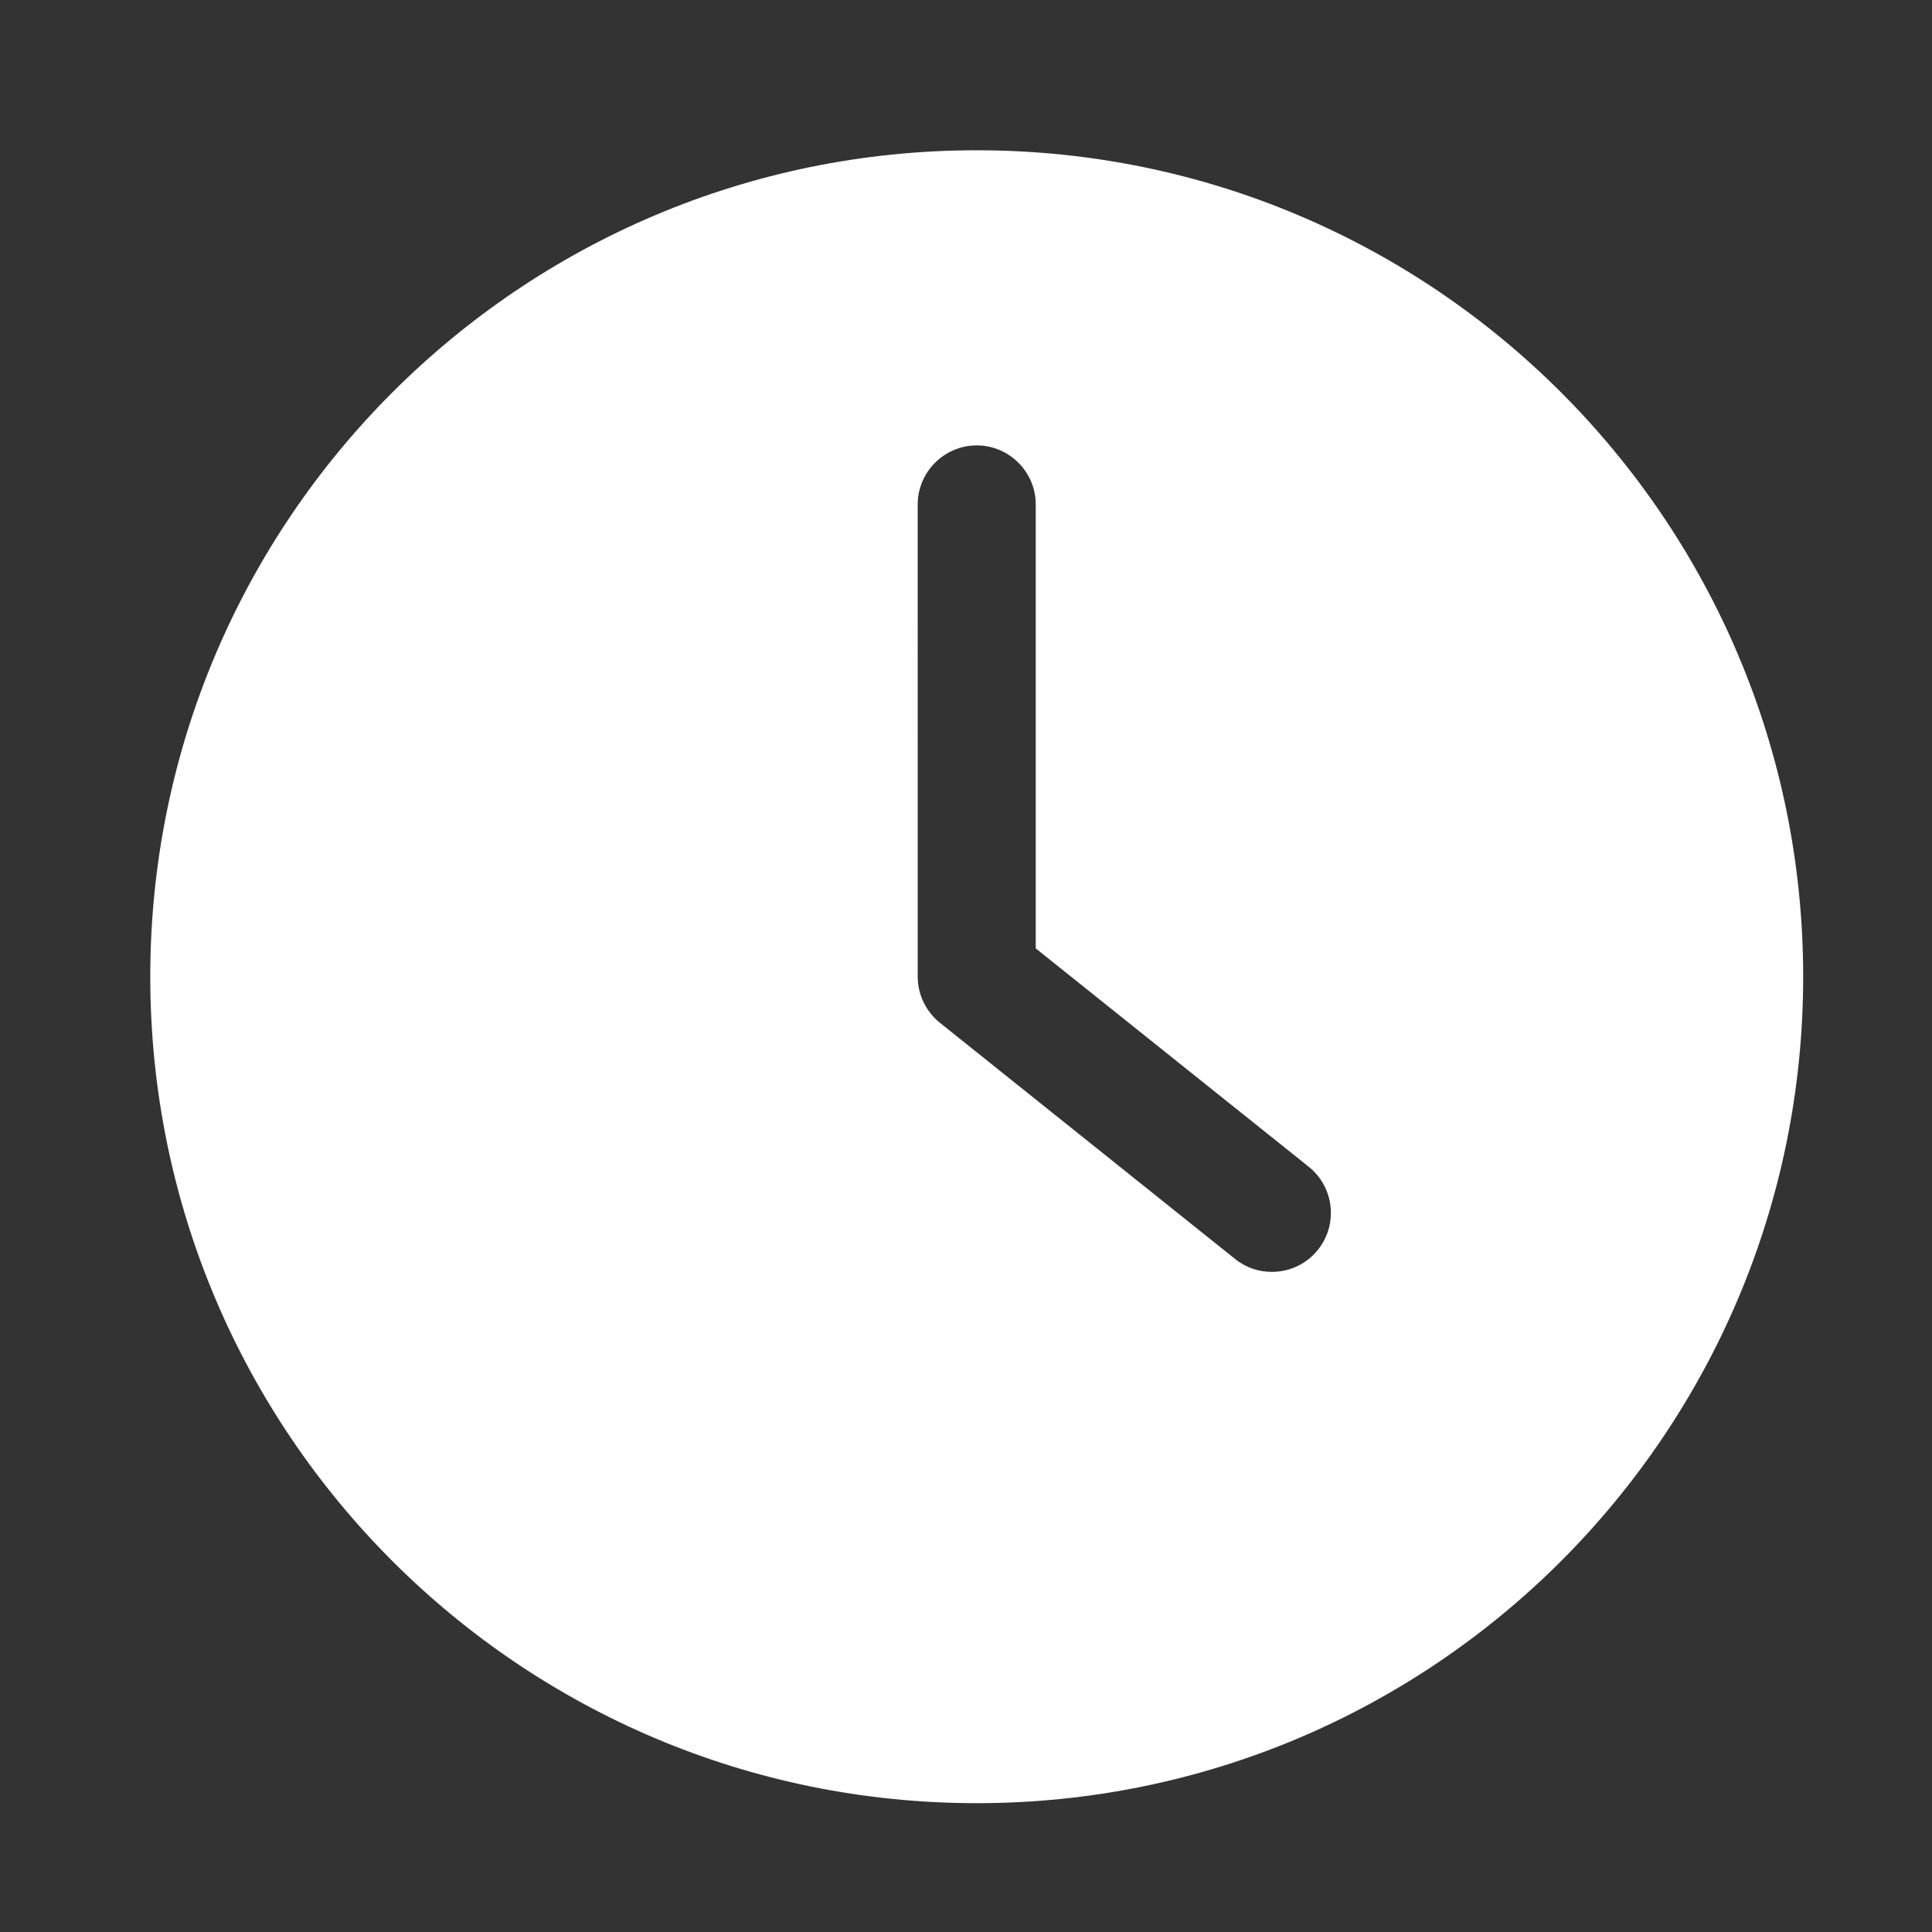
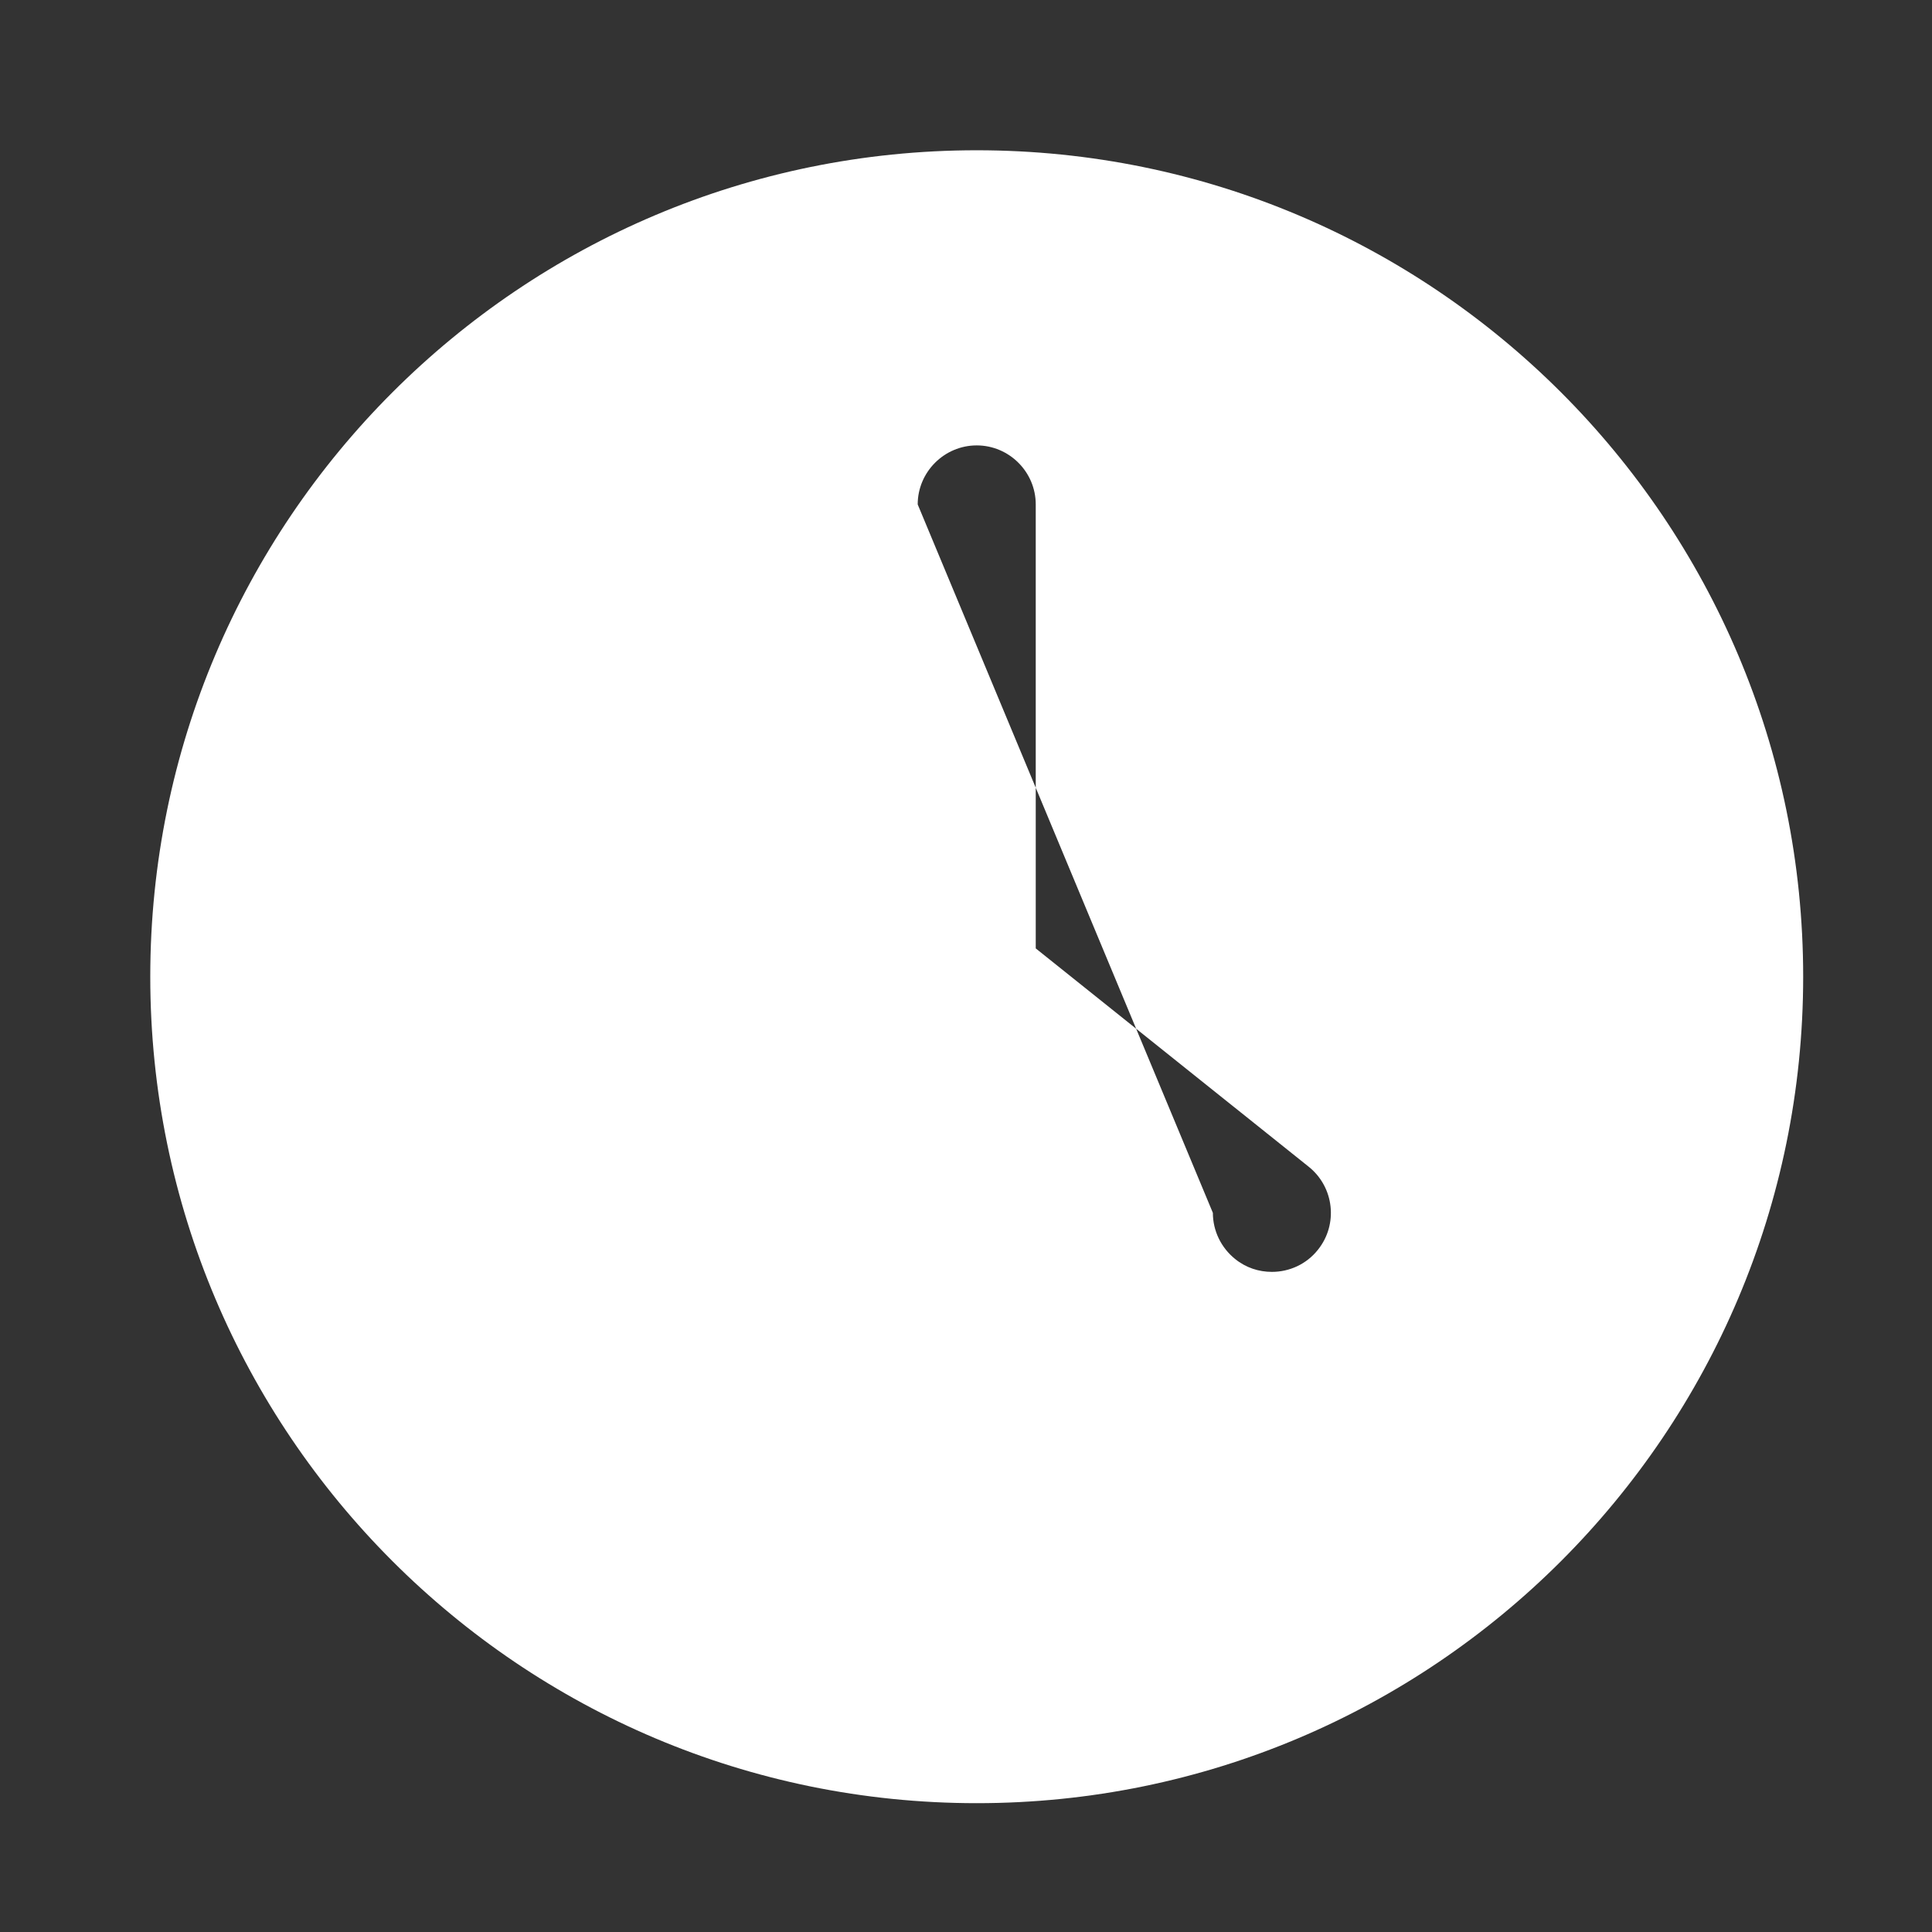
<svg xmlns="http://www.w3.org/2000/svg" viewBox="0 0 100 100" fill-rule="evenodd">
  <rect x="0" y="0" width="100" height="100" fill="#333333" stroke="none" />
-   <path d="m50.555 93.332c23.621 0 42.777-19.156 42.777-42.777 0-23.617-19.156-42.777-42.777-42.777-23.617 0-42.777 19.16-42.777 42.777 0 23.621 19.16 42.777 42.777 42.777zm-3.055-67.223c0-1.68 1.375-3.055 3.055-3.055 1.68 0 3.055 1.375 3.055 3.055v22.98l14.133 11.305c1.316 1.055 1.527 2.981 0.473 4.293-0.594 0.75-1.48 1.145-2.383 1.145-0.672 0-1.344-0.211-1.91-0.672l-15.277-12.223c-0.715-0.578-1.145-1.449-1.145-2.383z" fill="#ffffff" />
+   <path d="m50.555 93.332c23.621 0 42.777-19.156 42.777-42.777 0-23.617-19.156-42.777-42.777-42.777-23.617 0-42.777 19.16-42.777 42.777 0 23.621 19.16 42.777 42.777 42.777zm-3.055-67.223c0-1.68 1.375-3.055 3.055-3.055 1.68 0 3.055 1.375 3.055 3.055v22.98l14.133 11.305c1.316 1.055 1.527 2.981 0.473 4.293-0.594 0.75-1.48 1.145-2.383 1.145-0.672 0-1.344-0.211-1.91-0.672c-0.715-0.578-1.145-1.449-1.145-2.383z" fill="#ffffff" />
</svg>